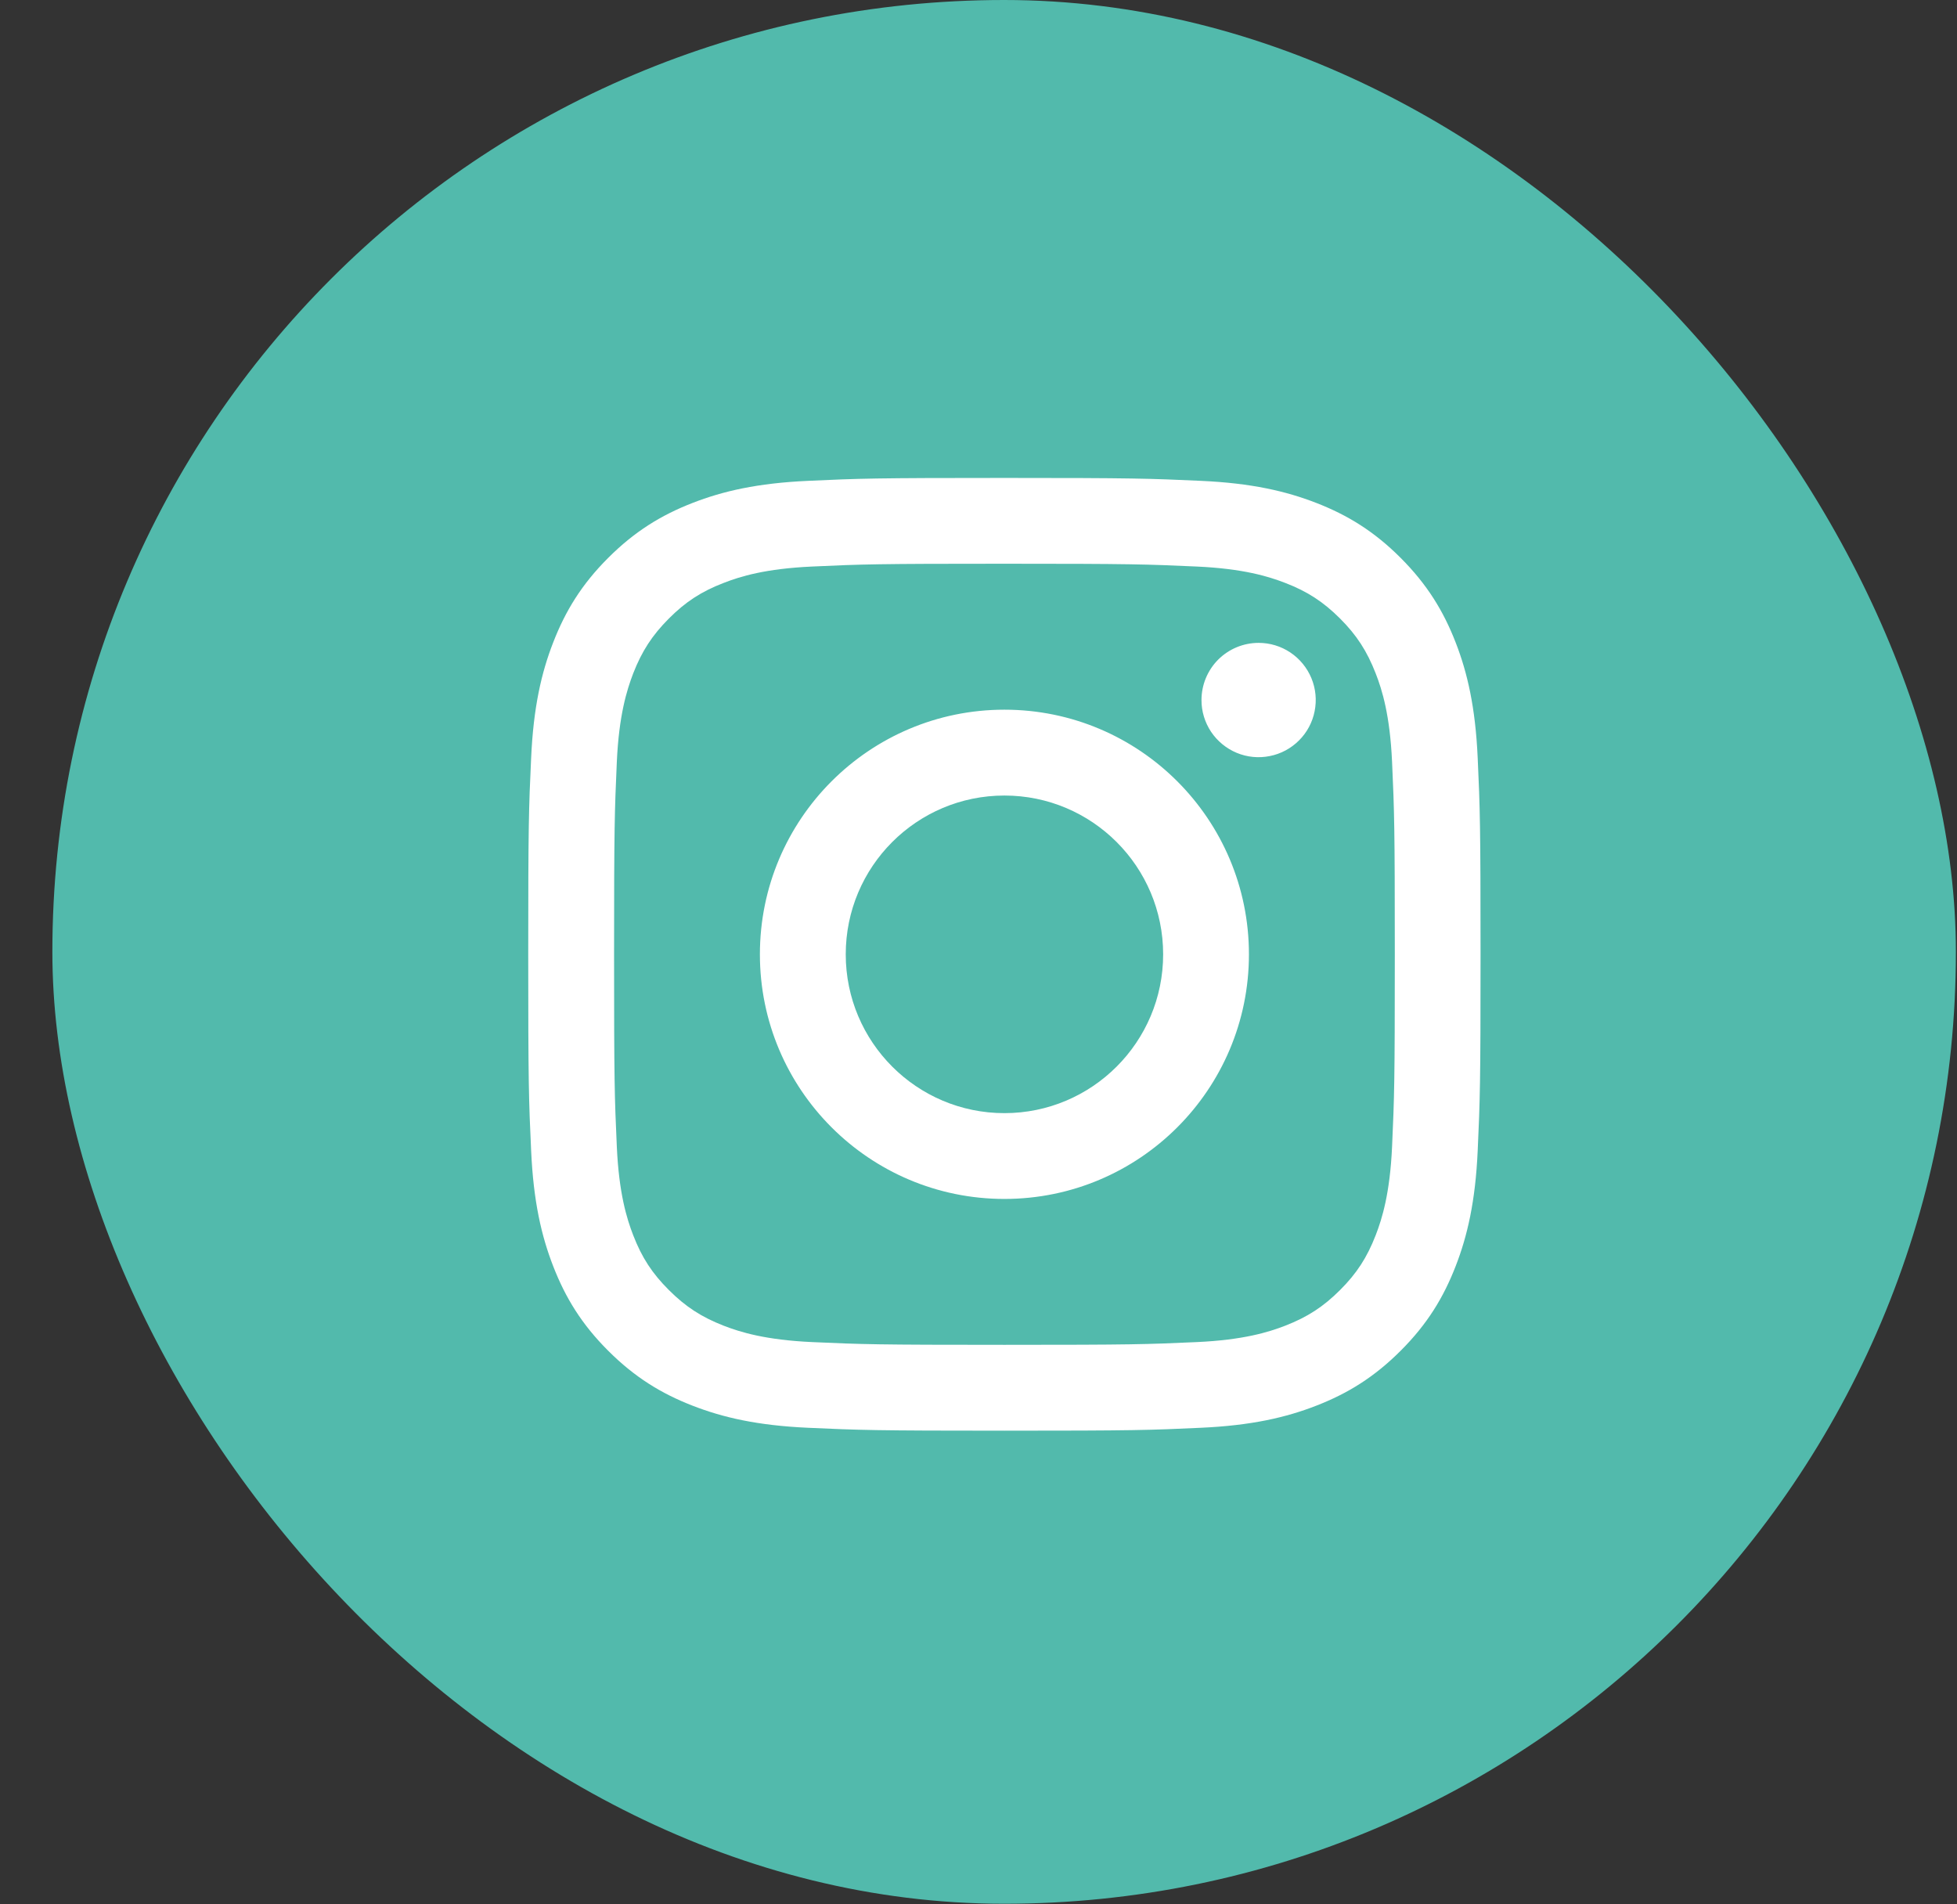
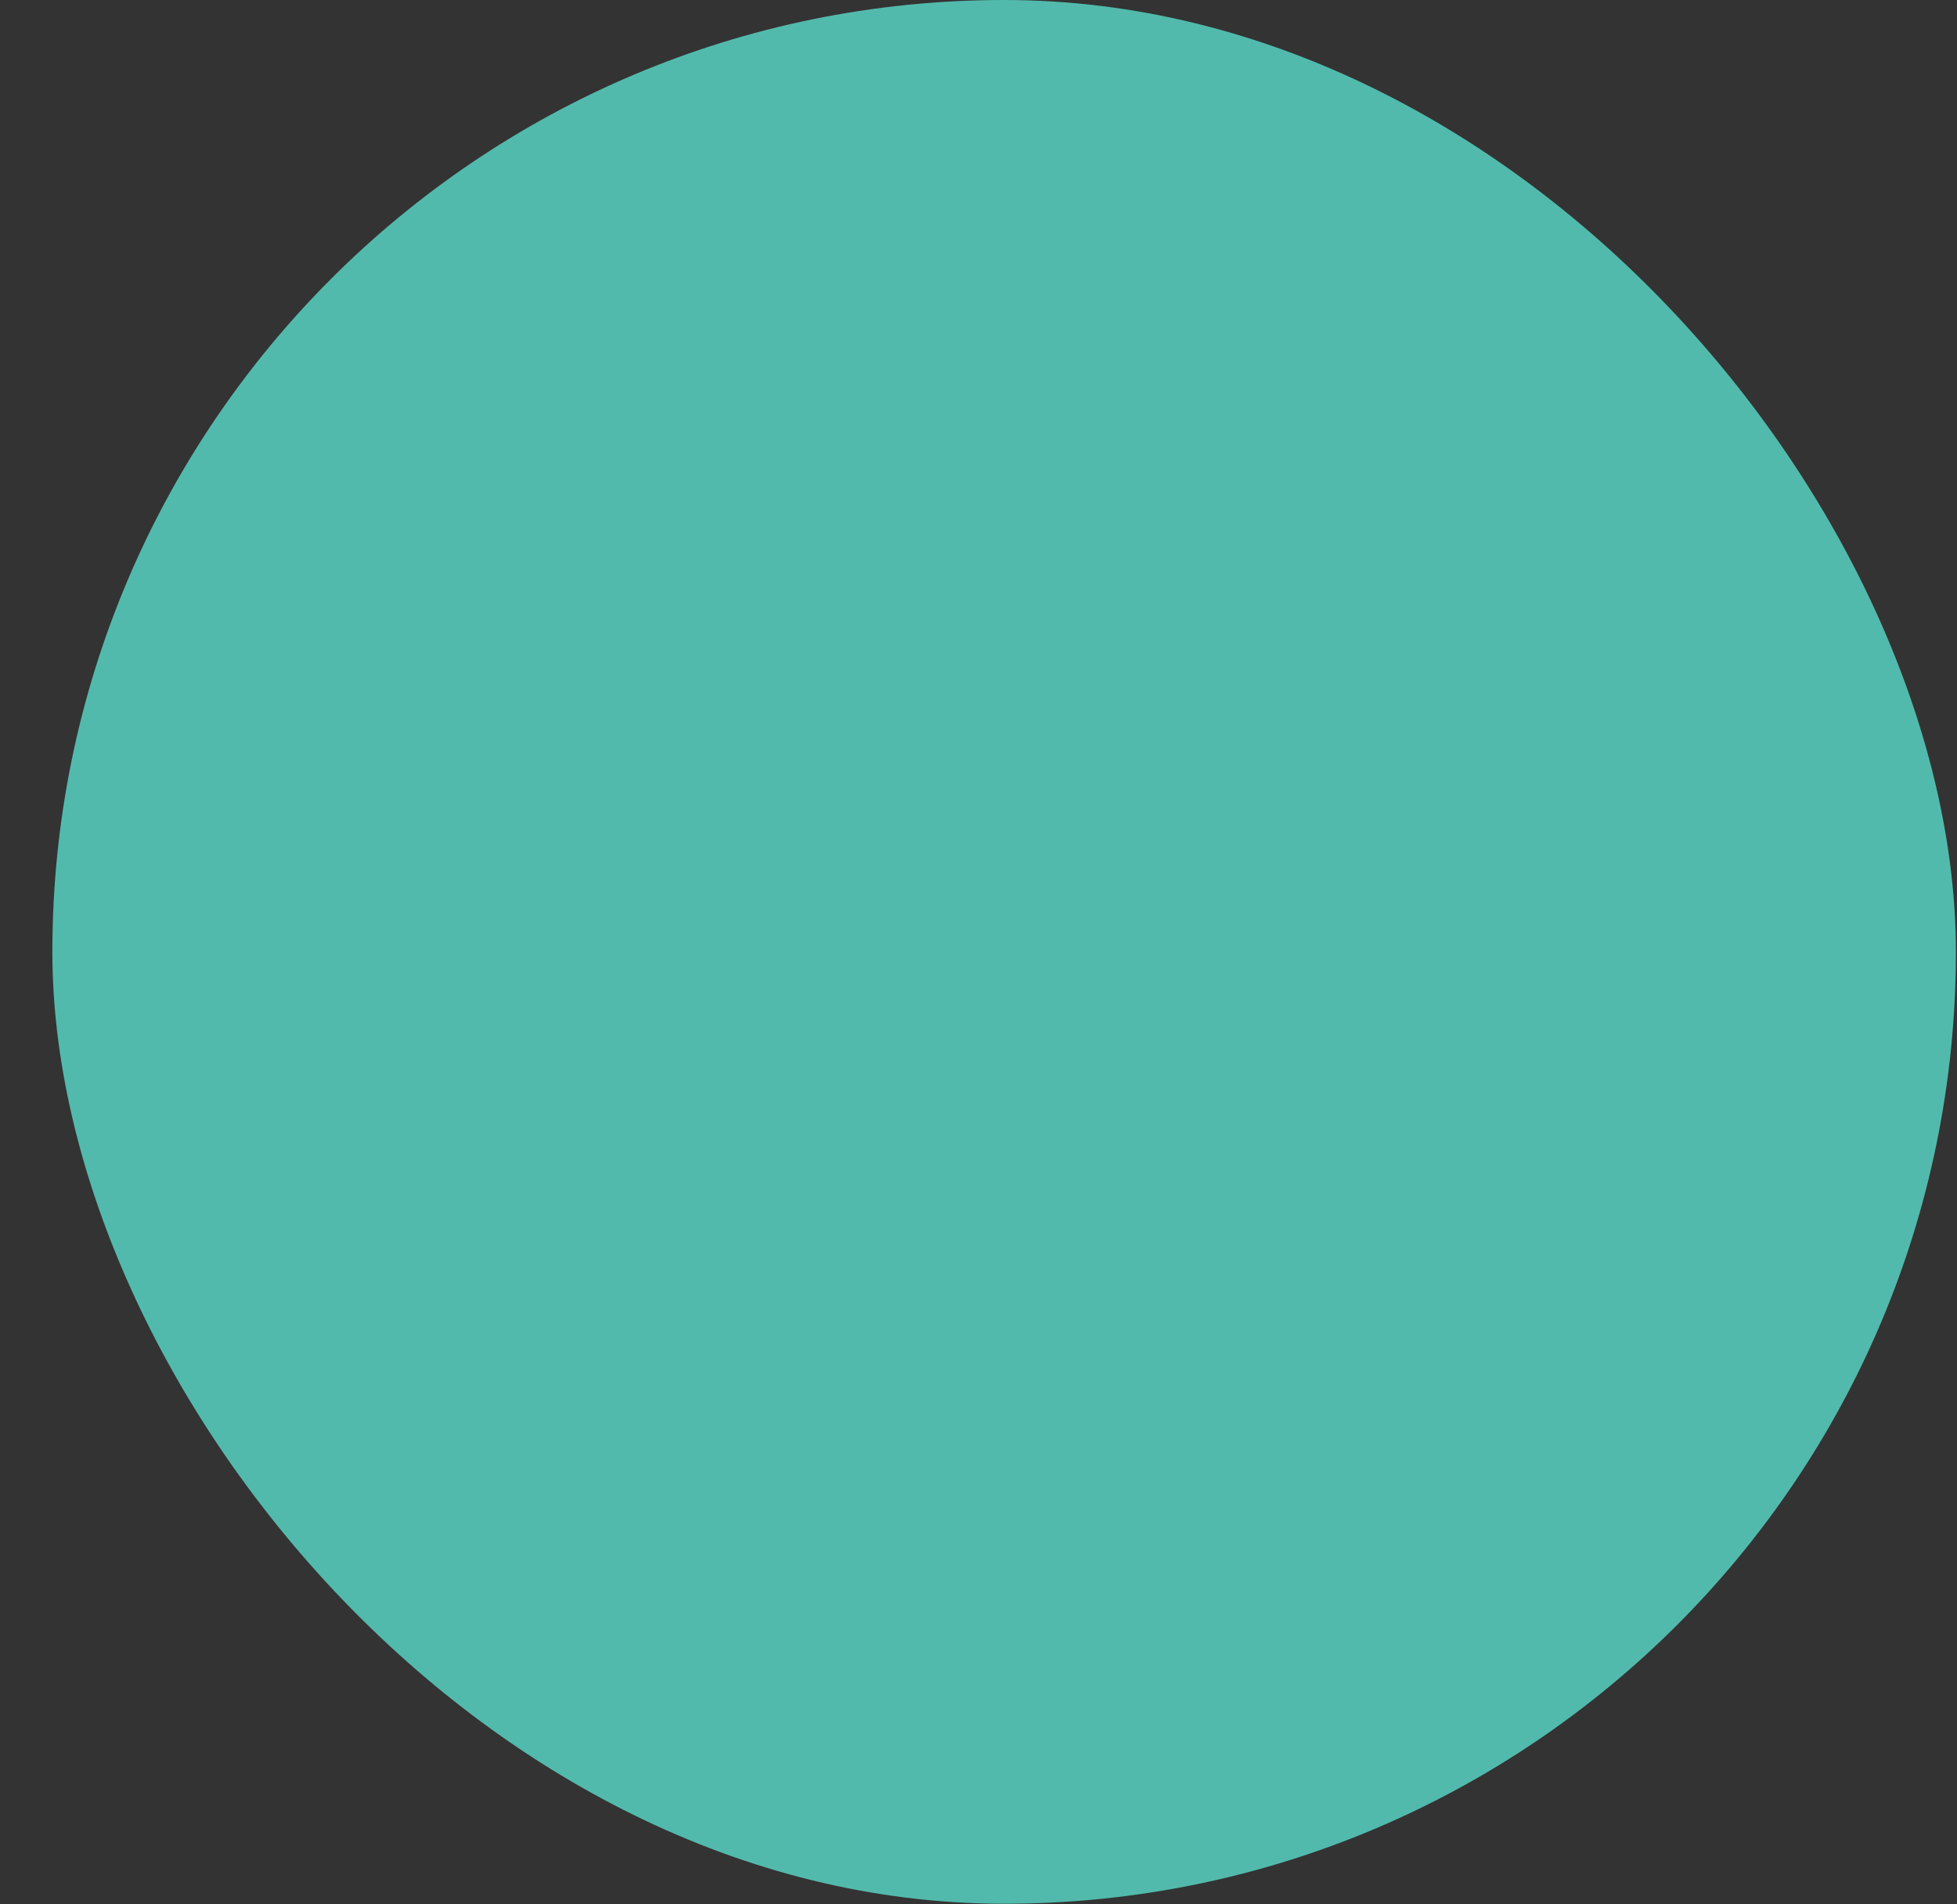
<svg xmlns="http://www.w3.org/2000/svg" width="37" height="36" viewBox="0 0 37 36" fill="none">
  <rect x="0" y="0" width="37" height="36" fill="#333333" stroke="none" />
  <rect x="0.99" width="35.989" height="35.989" rx="17.995" fill="#52BAAC" />
-   <path d="M15.99 18.041C15.99 16.383 17.333 15.039 18.99 15.039C20.647 15.039 21.991 16.383 21.991 18.041C21.991 19.698 20.647 21.043 18.99 21.043C17.333 21.043 15.99 19.698 15.99 18.041ZM14.367 18.041C14.367 20.595 16.437 22.665 18.99 22.665C21.543 22.665 23.613 20.595 23.613 18.041C23.613 15.487 21.543 13.416 18.99 13.416C16.437 13.416 14.367 15.487 14.367 18.041ZM22.716 13.233C22.715 13.447 22.779 13.656 22.897 13.834C23.016 14.011 23.185 14.15 23.382 14.232C23.579 14.314 23.797 14.335 24.006 14.293C24.216 14.252 24.408 14.149 24.559 13.998C24.711 13.847 24.814 13.654 24.855 13.445C24.897 13.235 24.876 13.018 24.794 12.82C24.712 12.623 24.574 12.454 24.396 12.335C24.219 12.216 24.01 12.153 23.796 12.153H23.796C23.509 12.153 23.235 12.267 23.032 12.469C22.83 12.672 22.716 12.947 22.716 13.233ZM15.353 25.371C14.475 25.331 13.998 25.184 13.681 25.061C13.261 24.897 12.961 24.702 12.646 24.387C12.33 24.072 12.135 23.773 11.972 23.352C11.849 23.035 11.702 22.558 11.662 21.68C11.619 20.731 11.61 20.445 11.61 18.041C11.61 15.636 11.62 15.351 11.662 14.401C11.702 13.523 11.85 13.047 11.972 12.729C12.136 12.309 12.331 12.009 12.646 11.693C12.96 11.378 13.26 11.182 13.681 11.02C13.998 10.896 14.475 10.75 15.353 10.71C16.302 10.666 16.587 10.657 18.99 10.657C21.393 10.657 21.678 10.667 22.628 10.71C23.506 10.75 23.982 10.897 24.3 11.02C24.721 11.182 25.02 11.378 25.336 11.693C25.651 12.008 25.845 12.309 26.009 12.729C26.133 13.046 26.279 13.523 26.319 14.401C26.362 15.351 26.371 15.636 26.371 18.041C26.371 20.445 26.362 20.73 26.319 21.68C26.279 22.558 26.132 23.035 26.009 23.352C25.845 23.773 25.651 24.073 25.336 24.387C25.021 24.702 24.721 24.897 24.3 25.061C23.983 25.184 23.506 25.331 22.628 25.371C21.679 25.414 21.394 25.423 18.99 25.423C16.586 25.423 16.302 25.414 15.353 25.371ZM15.278 9.09C14.32 9.133 13.665 9.285 13.093 9.508C12.501 9.738 11.999 10.046 11.498 10.547C10.997 11.047 10.69 11.55 10.46 12.142C10.237 12.714 10.085 13.369 10.042 14.328C9.997 15.288 9.987 15.595 9.987 18.041C9.987 20.486 9.997 20.793 10.042 21.753C10.085 22.712 10.237 23.367 10.46 23.939C10.69 24.531 10.997 25.034 11.498 25.534C11.999 26.035 12.501 26.343 13.093 26.573C13.666 26.796 14.32 26.948 15.278 26.991C16.239 27.035 16.545 27.046 18.99 27.046C21.435 27.046 21.742 27.036 22.702 26.991C23.66 26.948 24.315 26.796 24.887 26.573C25.479 26.343 25.981 26.035 26.482 25.534C26.983 25.034 27.29 24.531 27.52 23.939C27.743 23.367 27.895 22.712 27.938 21.753C27.982 20.792 27.992 20.486 27.992 18.041C27.992 15.595 27.982 15.288 27.938 14.328C27.895 13.369 27.743 12.714 27.52 12.142C27.29 11.55 26.982 11.048 26.482 10.547C25.982 10.046 25.479 9.738 24.888 9.508C24.315 9.285 23.66 9.133 22.703 9.09C21.743 9.046 21.436 9.035 18.991 9.035C16.546 9.035 16.239 9.045 15.278 9.09Z" fill="white" />
</svg>